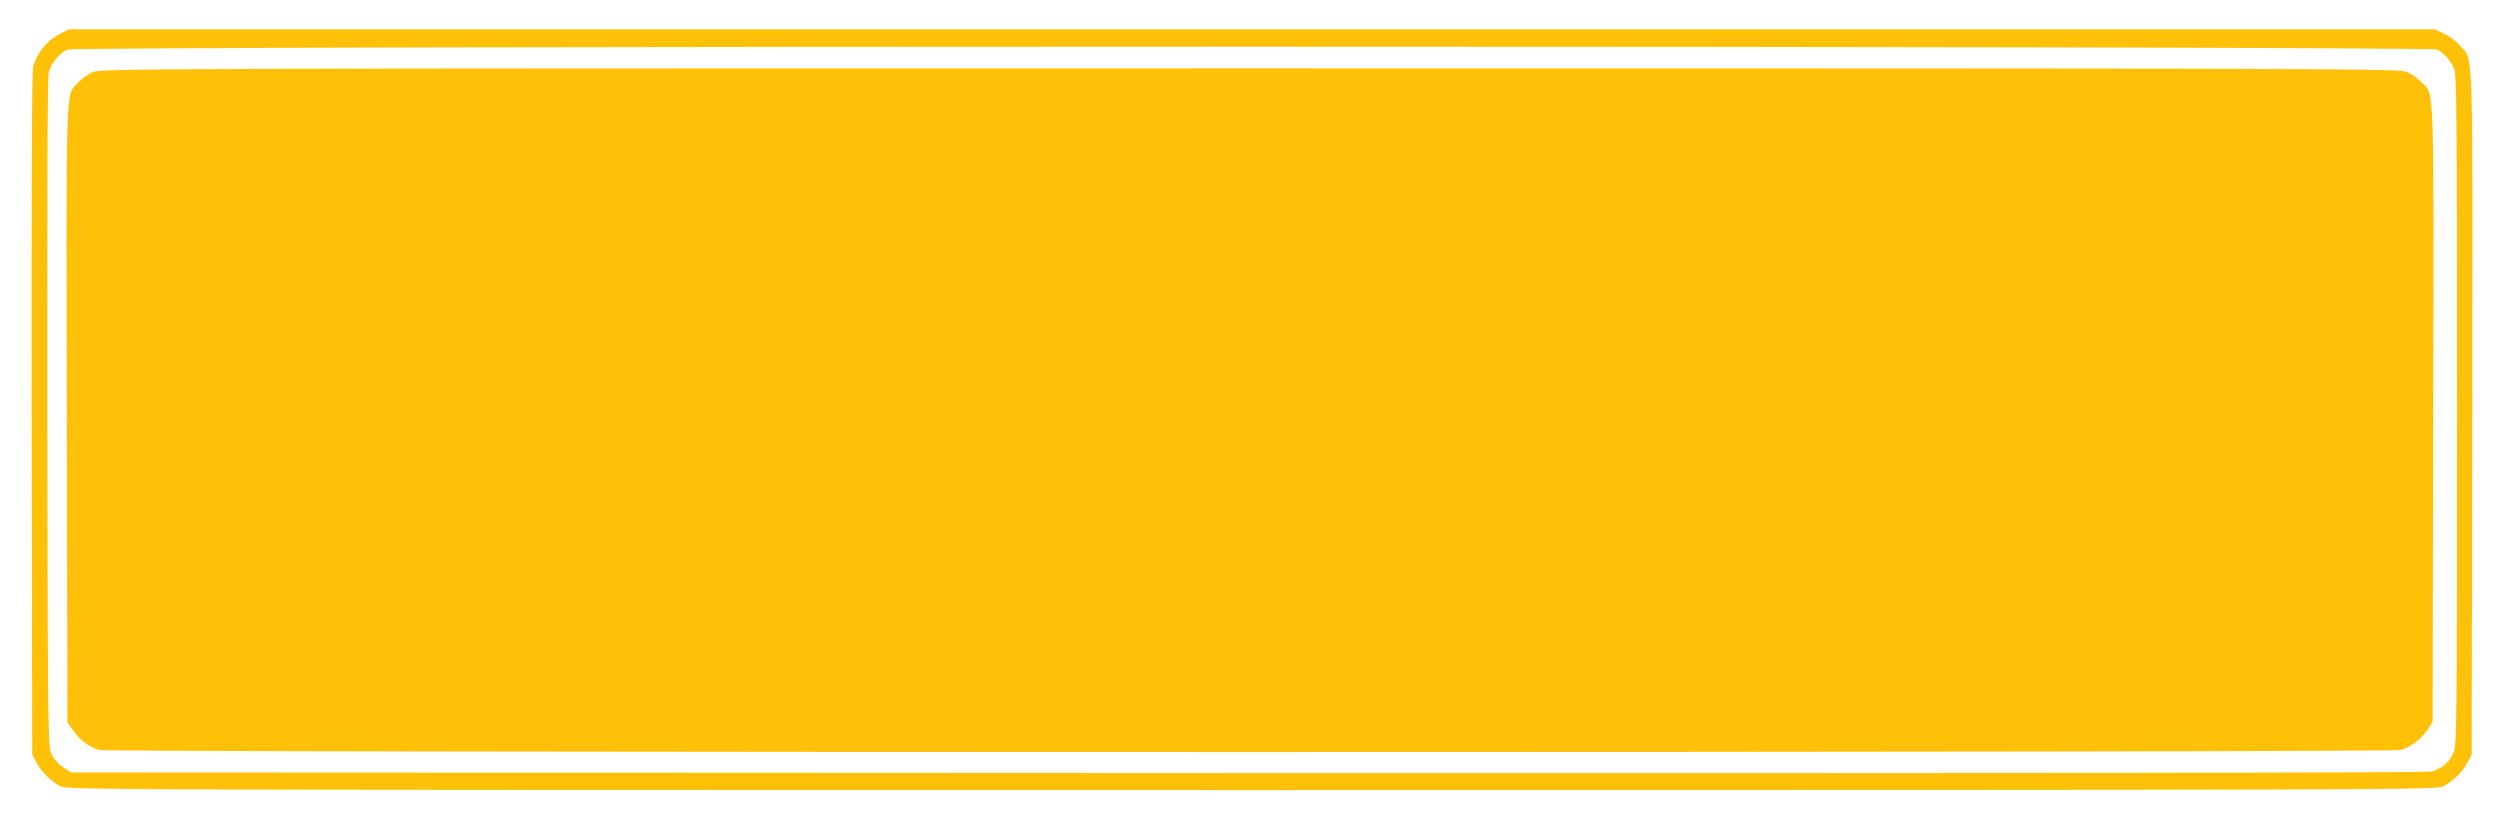
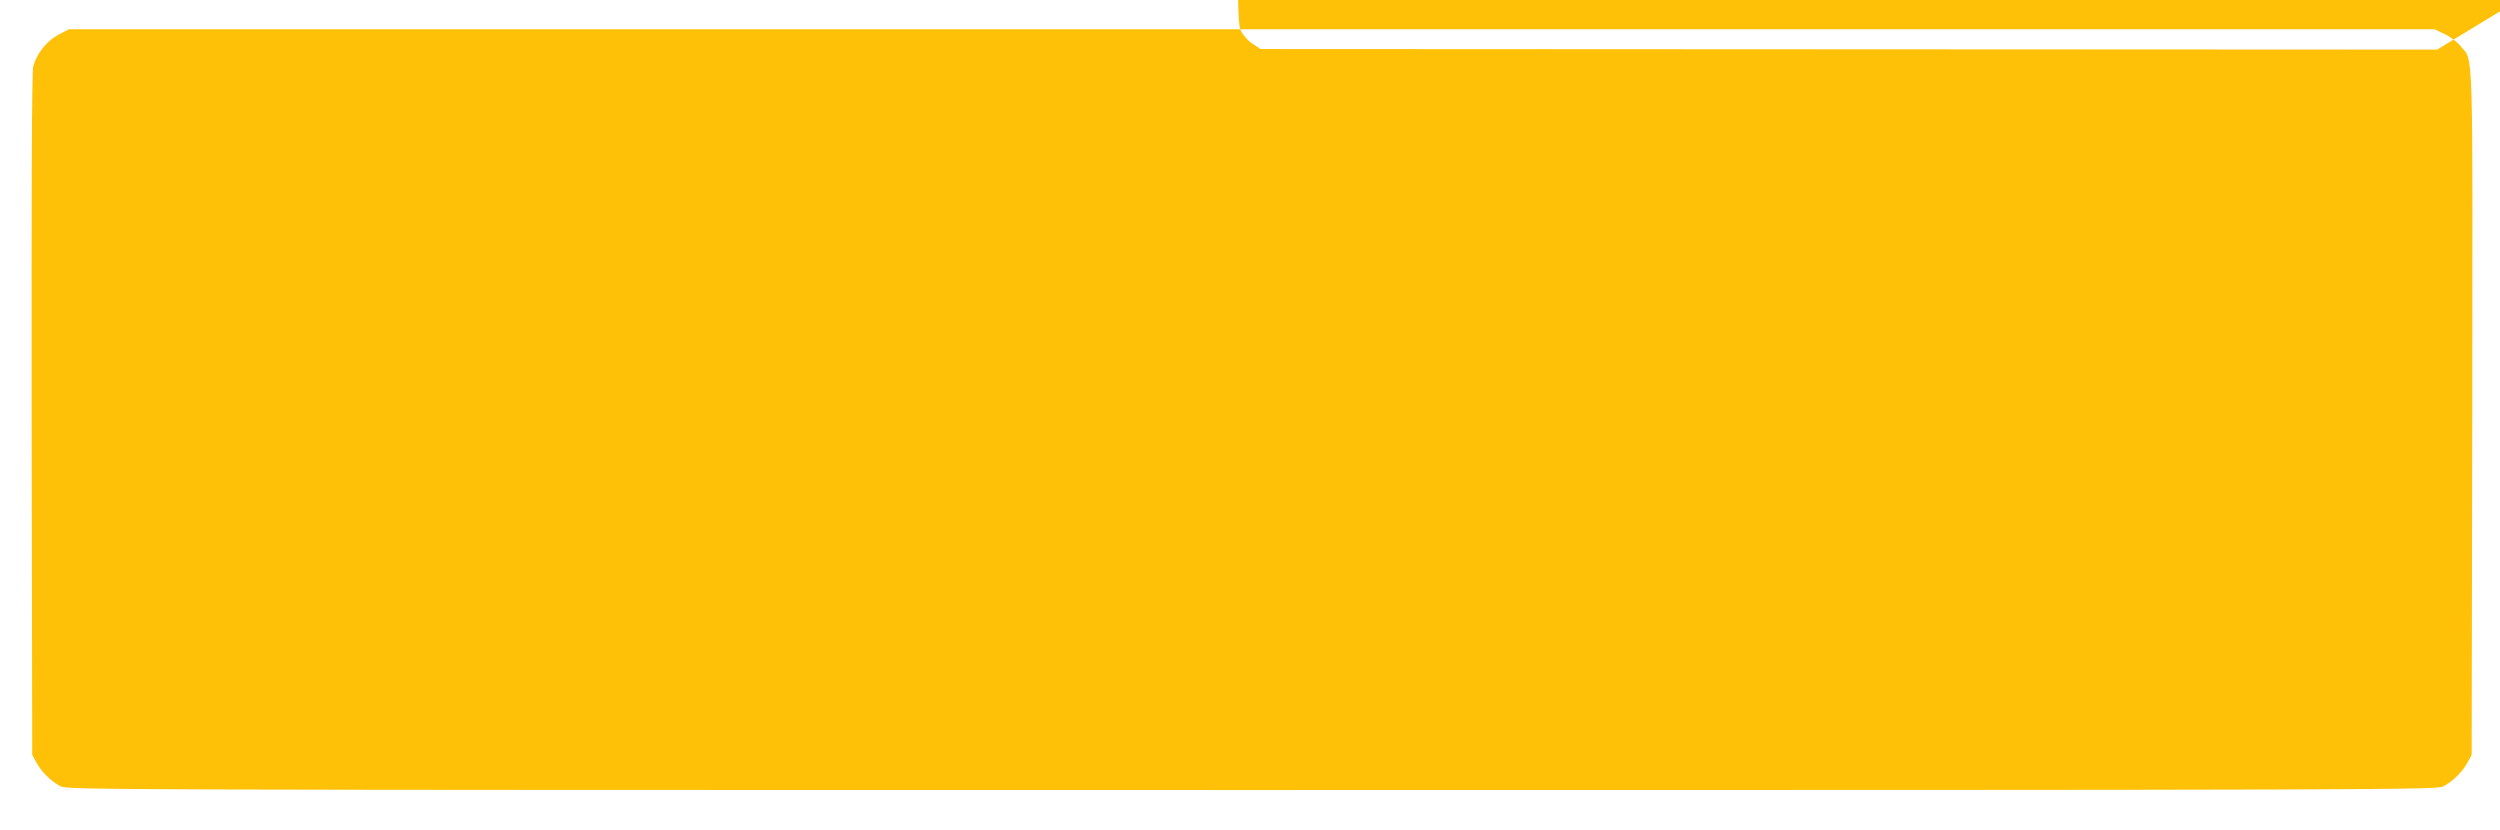
<svg xmlns="http://www.w3.org/2000/svg" version="1.0" width="1280pt" height="425pt" viewBox="0 0 1280 425" preserveAspectRatio="xMidYMid meet">
  <g transform="translate(0,425) scale(0.1,-0.1)" fill="#ffc107" stroke="none">
-     <path d="M299 4072 c-59 -31 -111 -96 -129 -162 -7 -25 -9 -614 -8 -1781 l3 -1744 22 -40 c25 -47 74 -95 123 -121 34 -18 204 -19 6100 -19 5896 0 6066 1 6100 19 49 26 98 74 123 121 l22 40 3 1750 c2 1929 7 1798 -60 1879 -17 21 -54 49 -82 62 l-51 24 -6056 0 -6057 0 -53 -28z m12179 -76 c37 -19 68 -55 87 -98 13 -33 15 -226 15 -1750 0 -1646 -1 -1715 -19 -1754 -22 -48 -60 -80 -111 -94 -25 -7 -2046 -9 -6062 -8 l-6024 3 -41 27 c-22 14 -48 43 -59 65 -18 37 -19 89 -22 1747 -1 1146 1 1721 8 1747 13 47 54 97 95 115 46 20 12094 20 12133 0z" />
-     <path d="M475 3881 c-22 -10 -55 -33 -72 -51 -68 -70 -64 51 -61 -1697 l3 -1581 30 -43 c35 -50 82 -84 134 -99 50 -14 11732 -14 11782 0 52 15 99 49 134 99 l30 43 3 1581 c3 1748 7 1627 -61 1697 -17 18 -50 41 -72 51 -39 18 -247 19 -5925 19 -5678 0 -5886 -1 -5925 -19z" />
+     <path d="M299 4072 c-59 -31 -111 -96 -129 -162 -7 -25 -9 -614 -8 -1781 l3 -1744 22 -40 c25 -47 74 -95 123 -121 34 -18 204 -19 6100 -19 5896 0 6066 1 6100 19 49 26 98 74 123 121 l22 40 3 1750 c2 1929 7 1798 -60 1879 -17 21 -54 49 -82 62 l-51 24 -6056 0 -6057 0 -53 -28z m12179 -76 l-6024 3 -41 27 c-22 14 -48 43 -59 65 -18 37 -19 89 -22 1747 -1 1146 1 1721 8 1747 13 47 54 97 95 115 46 20 12094 20 12133 0z" />
  </g>
</svg>